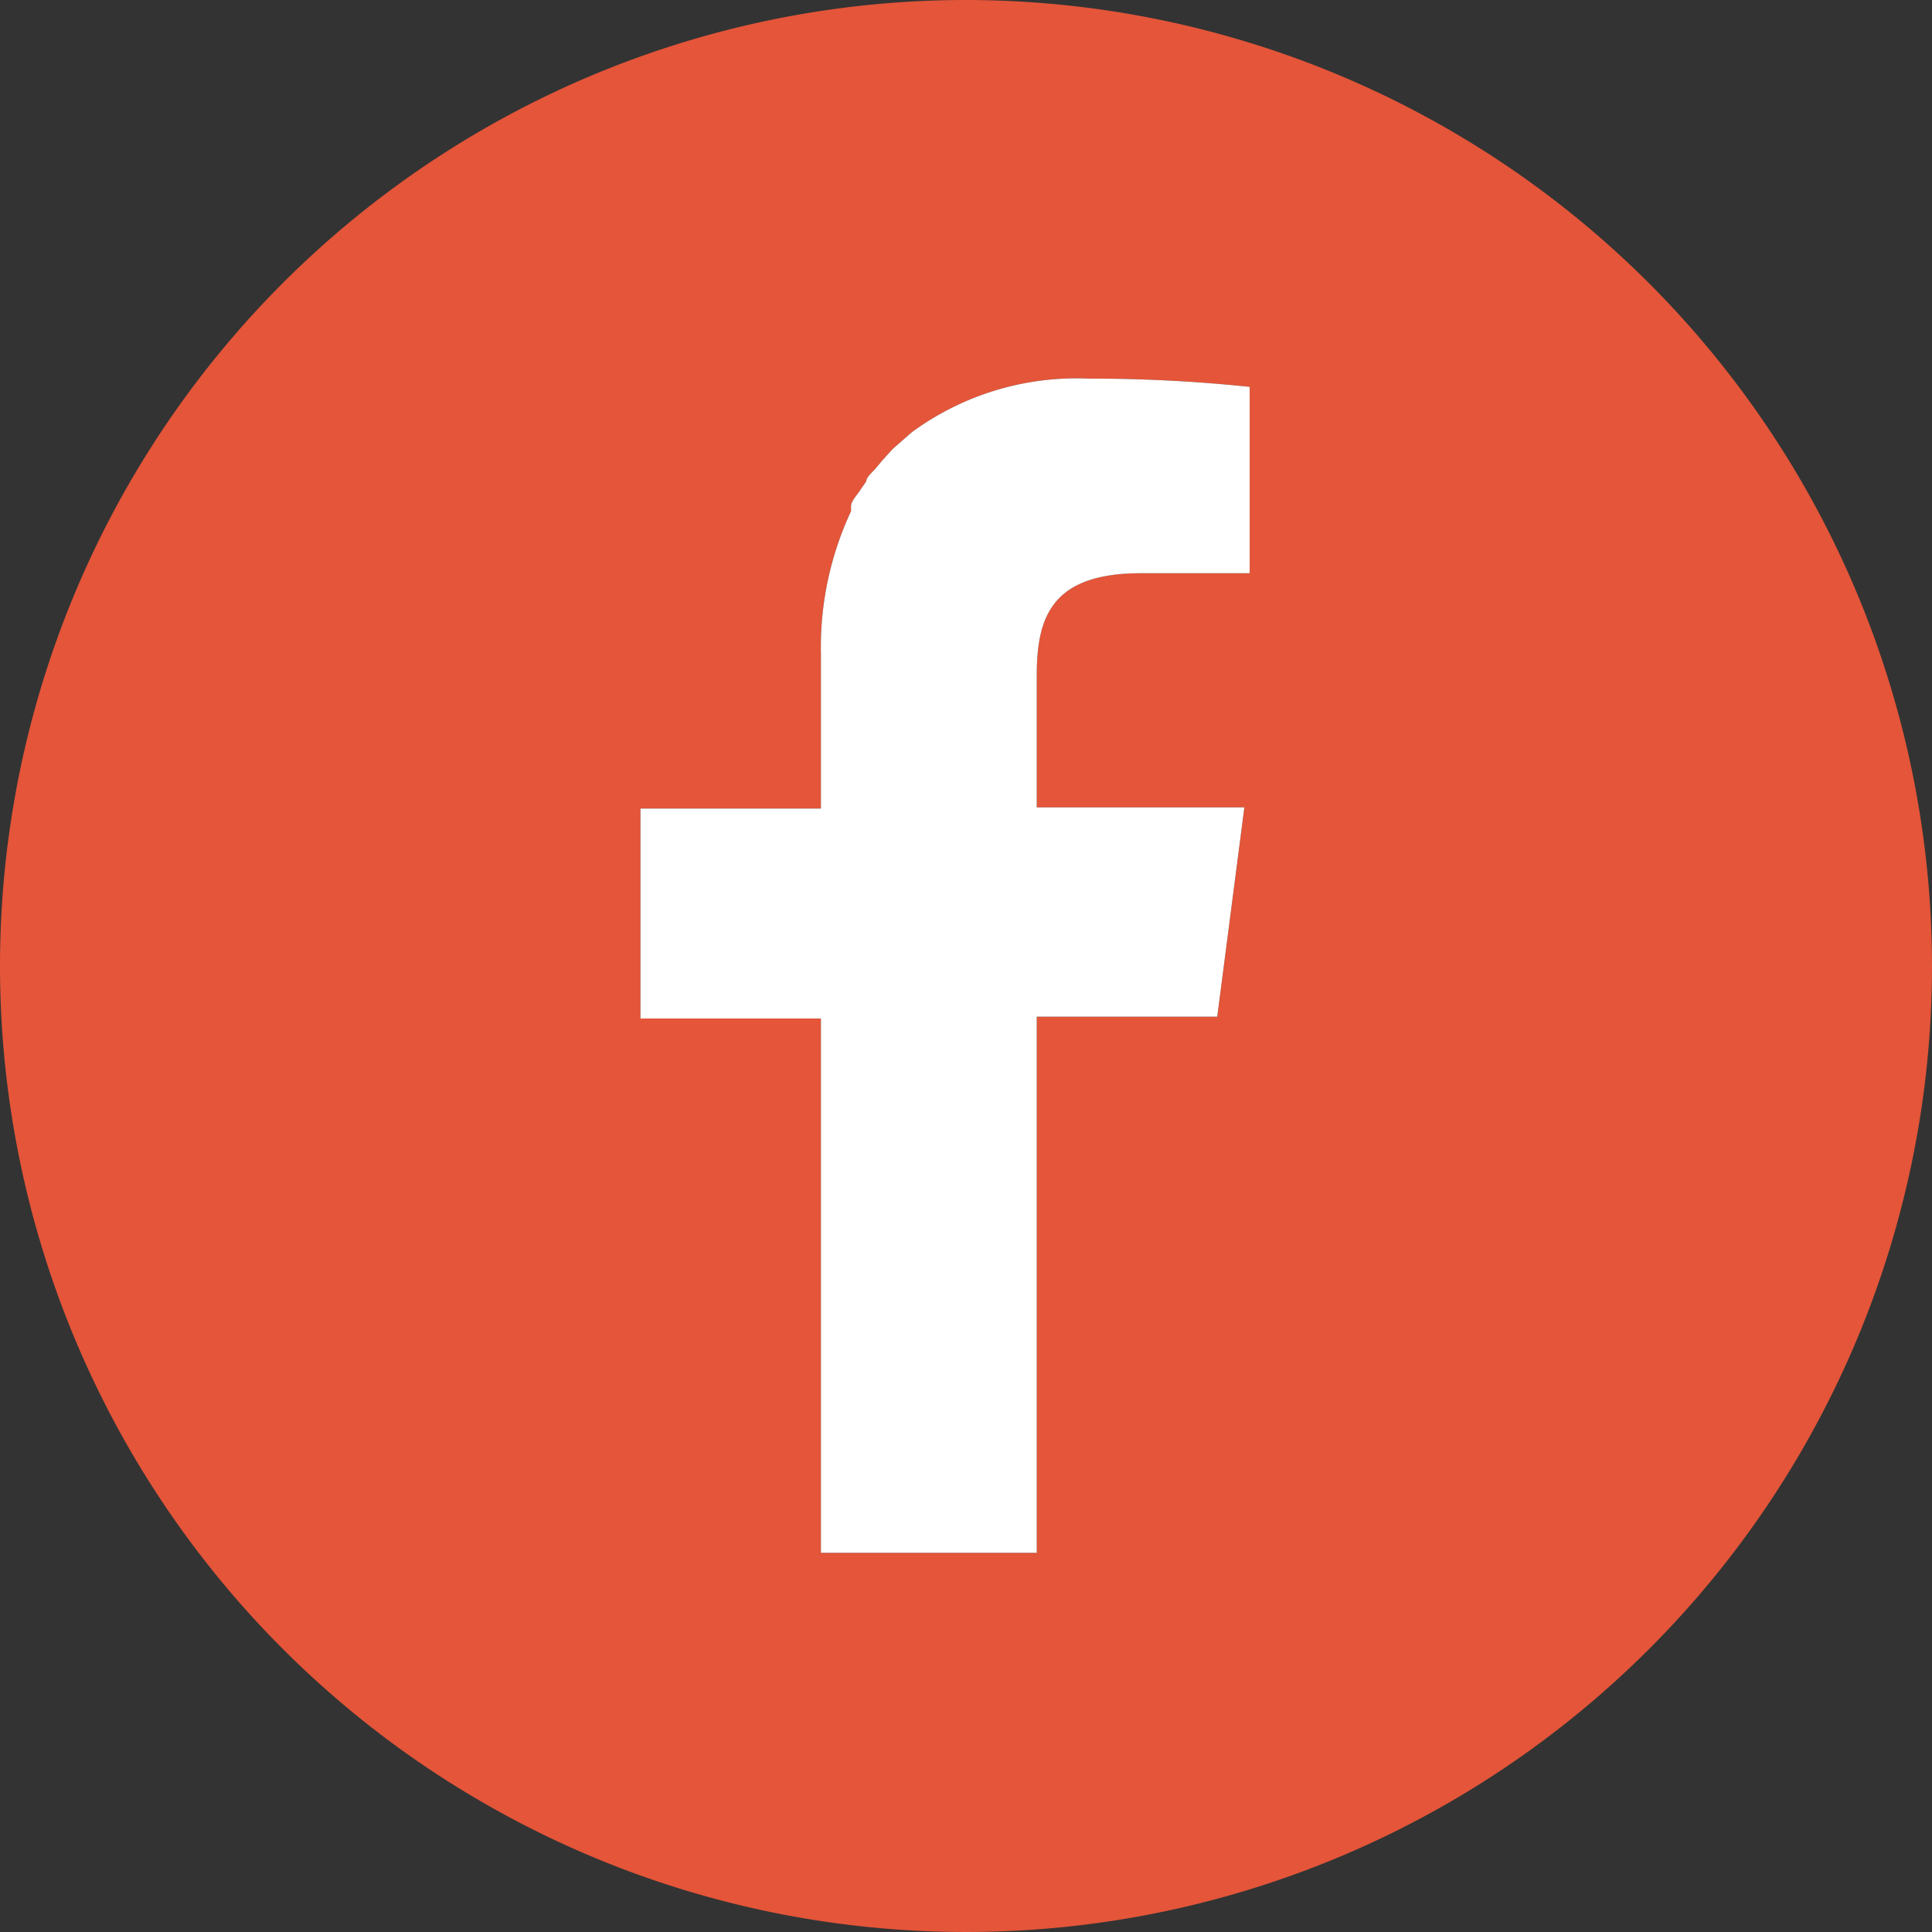
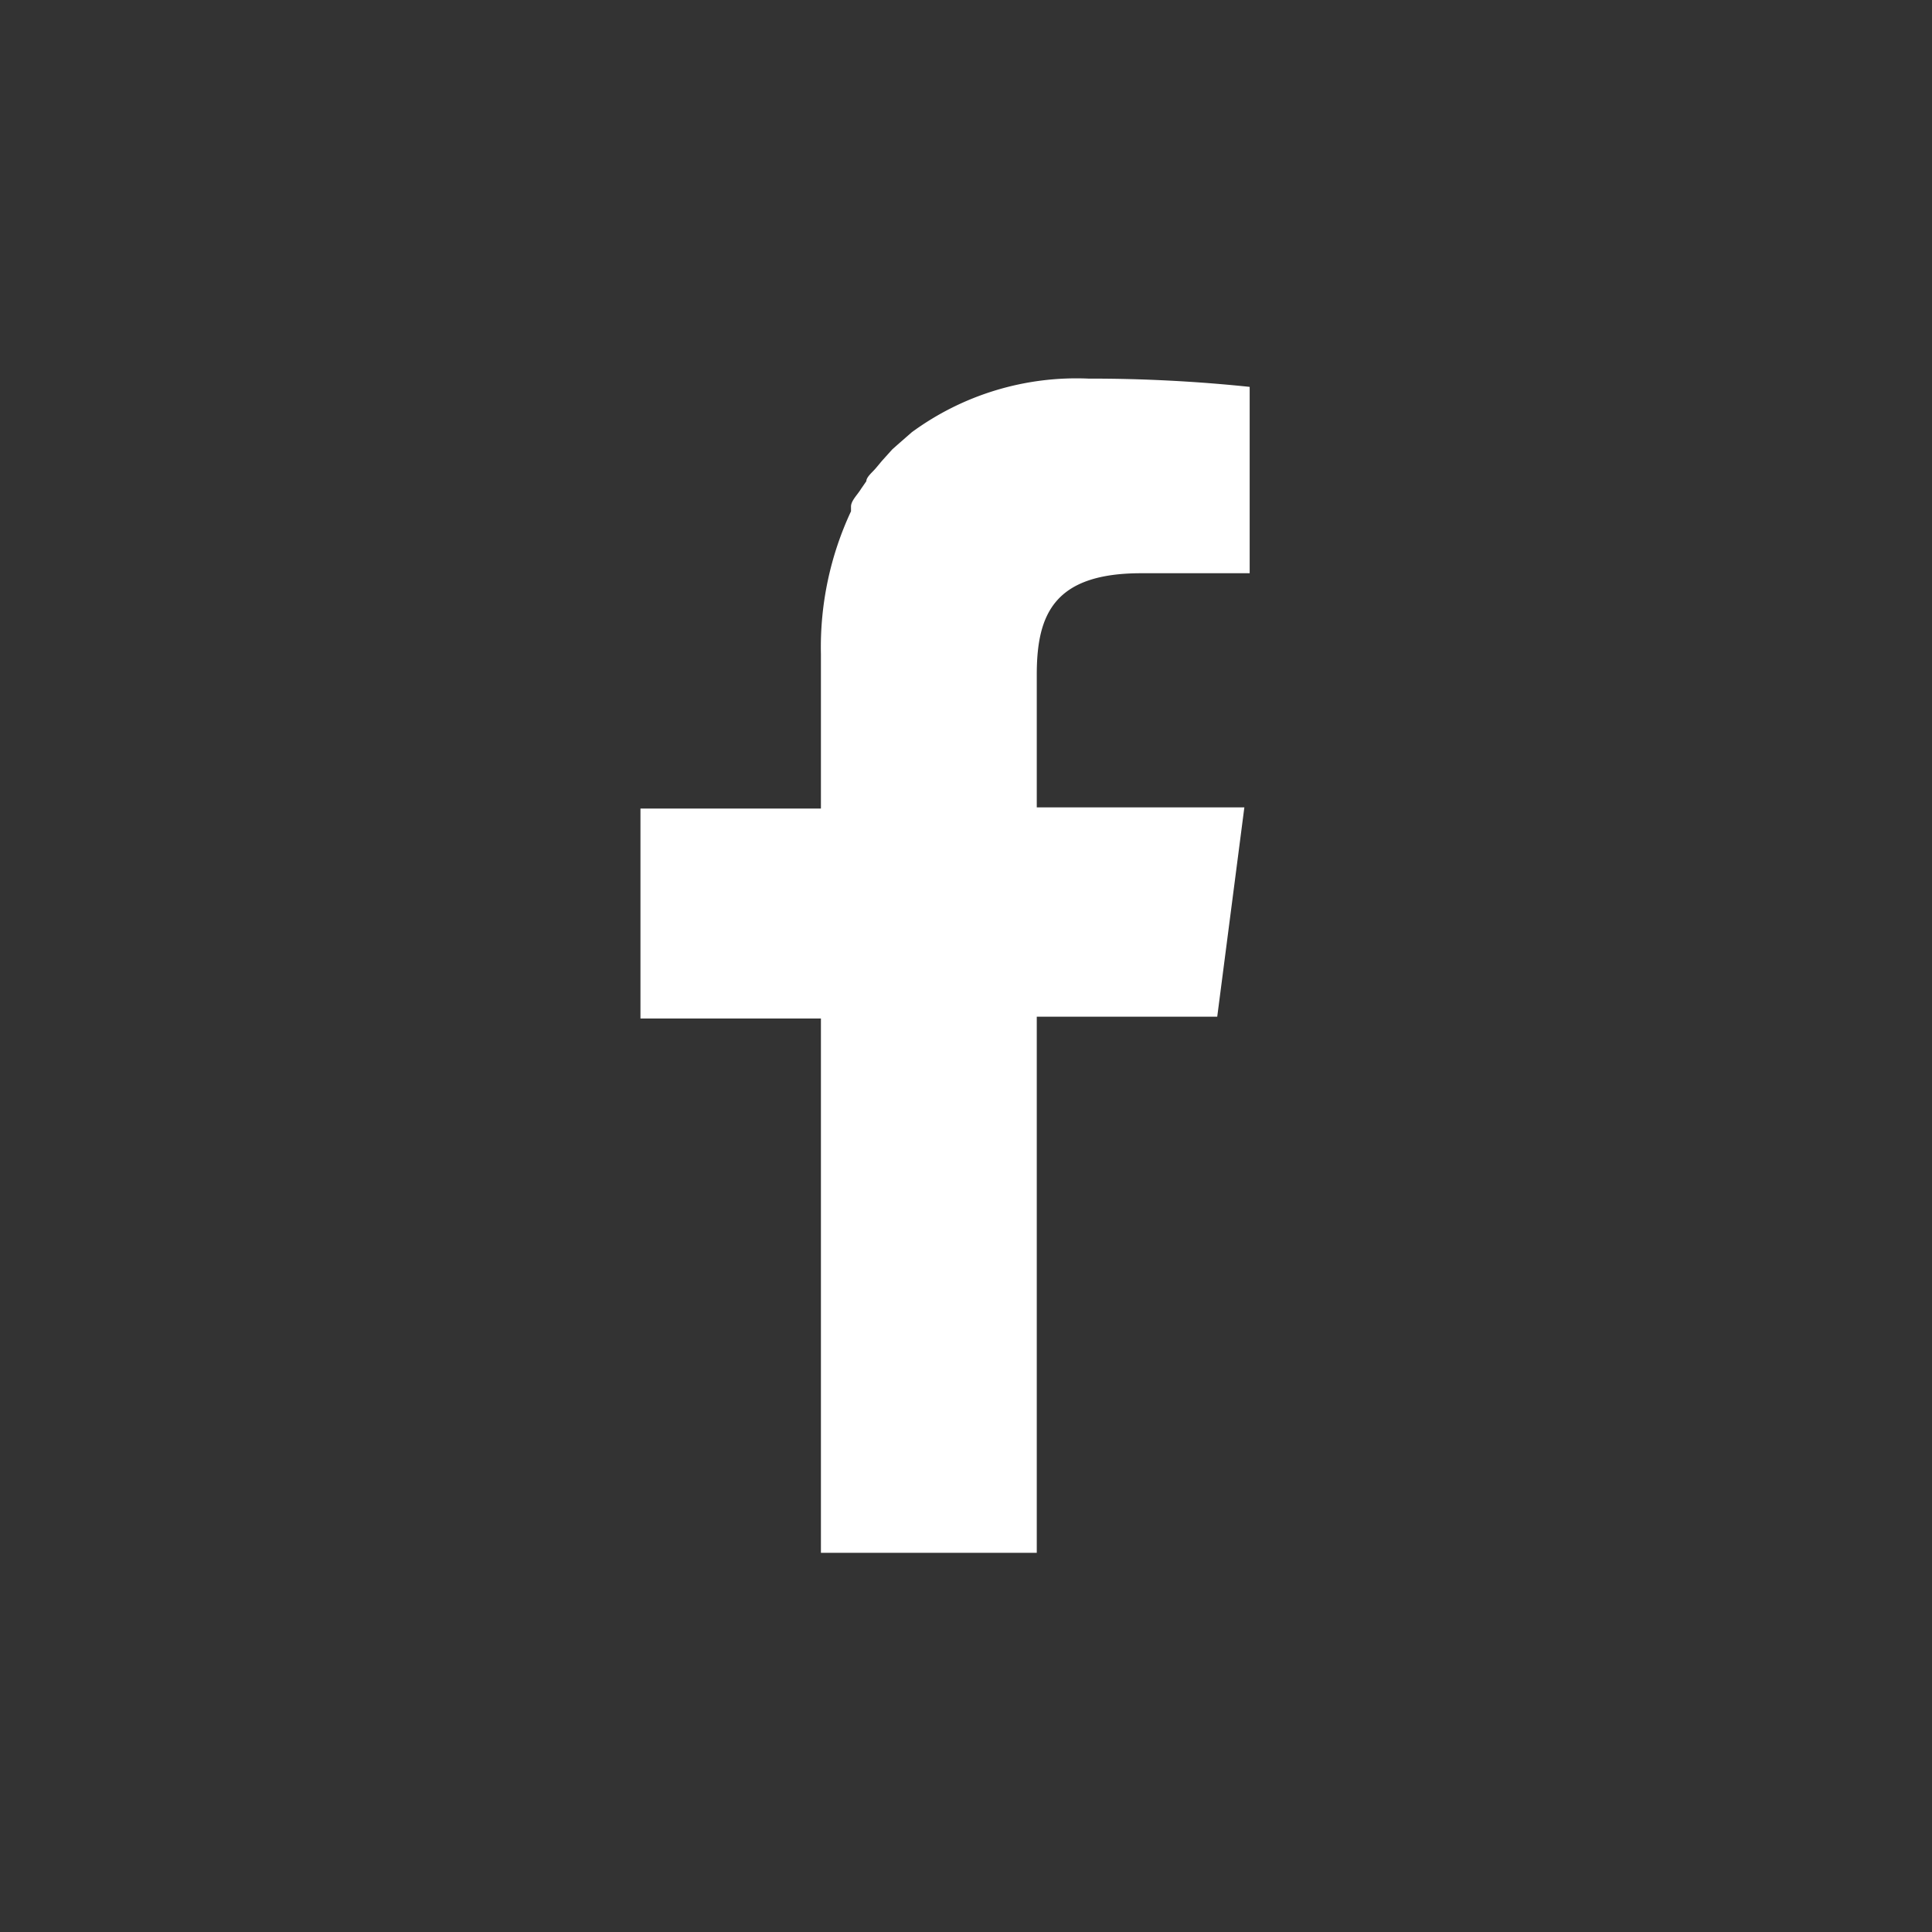
<svg xmlns="http://www.w3.org/2000/svg" viewBox="0 0 32.76 32.76">
  <rect x="0" y="0" width="32.76" height="32.76" fill="#333333" stroke="none" />
  <defs>
    <style>.cls-1{fill:#e45539;}.cls-2{fill:#fff;}</style>
  </defs>
  <g id="レイヤー_2" data-name="レイヤー 2">
    <g id="レイヤー_1-2" data-name="レイヤー 1">
-       <path class="cls-1" d="M16.38,0A16.38,16.38,0,1,0,32.76,16.38,16.39,16.39,0,0,0,16.38,0ZM13.92,26.36V17.27H10.86V13.71h3.06V11.09a5.44,5.44,0,0,1,.51-2.42l0-.08c0-.1.11-.2.17-.3l.09-.13c0-.07.1-.15.16-.22l.1-.12.18-.2.09-.08.24-.21,0,0a4.72,4.72,0,0,1,3-.91,25.86,25.86,0,0,1,2.73.14V9.72H19.35c-1.48,0-1.77.7-1.77,1.72v2.25H21.1l-.46,3.55H17.58v9.09H13.92Z" />
      <path class="cls-2" d="M13.92,26.36V17.27H10.86V13.71h3.06V11.09a5.44,5.44,0,0,1,.51-2.42l0-.08c0-.1.11-.2.17-.3l.09-.13c0-.07.1-.15.16-.22l.1-.12.18-.2.09-.08.24-.21,0,0a4.72,4.72,0,0,1,3-.91,25.86,25.86,0,0,1,2.73.14V9.72H19.35c-1.48,0-1.77.7-1.77,1.72v2.25H21.1l-.46,3.55H17.58v9.09H13.92Z" />
    </g>
  </g>
</svg>